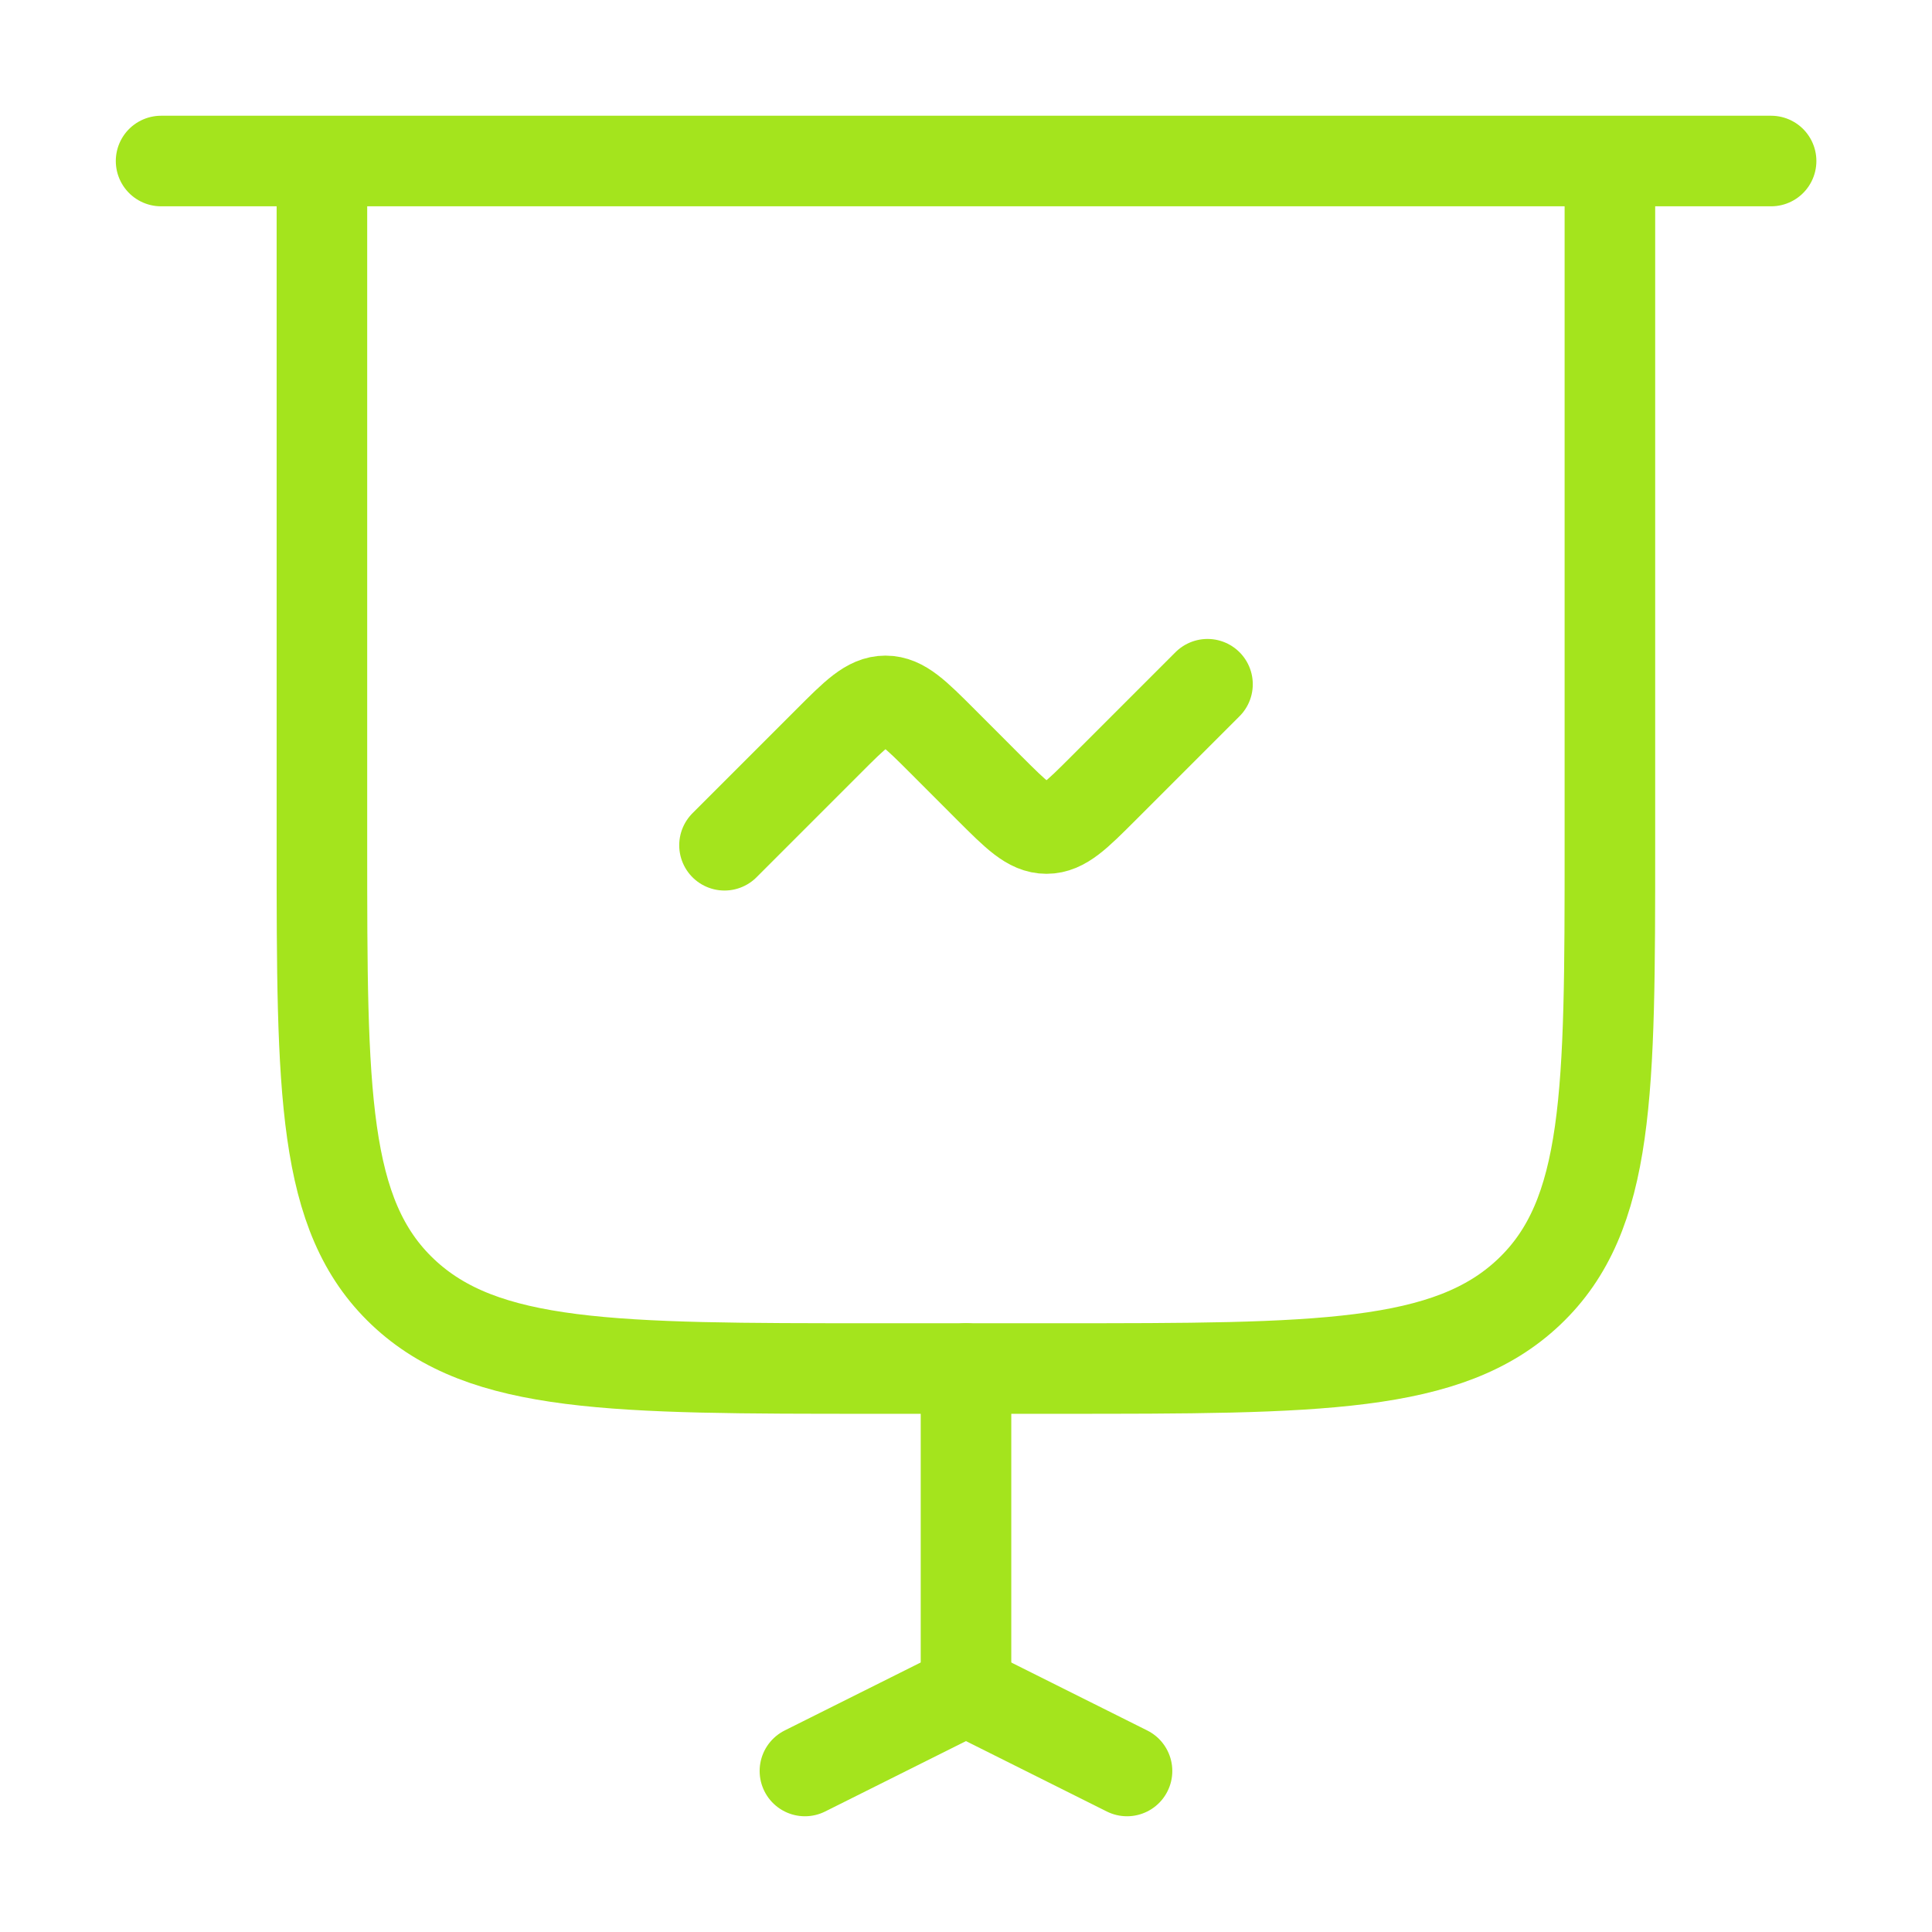
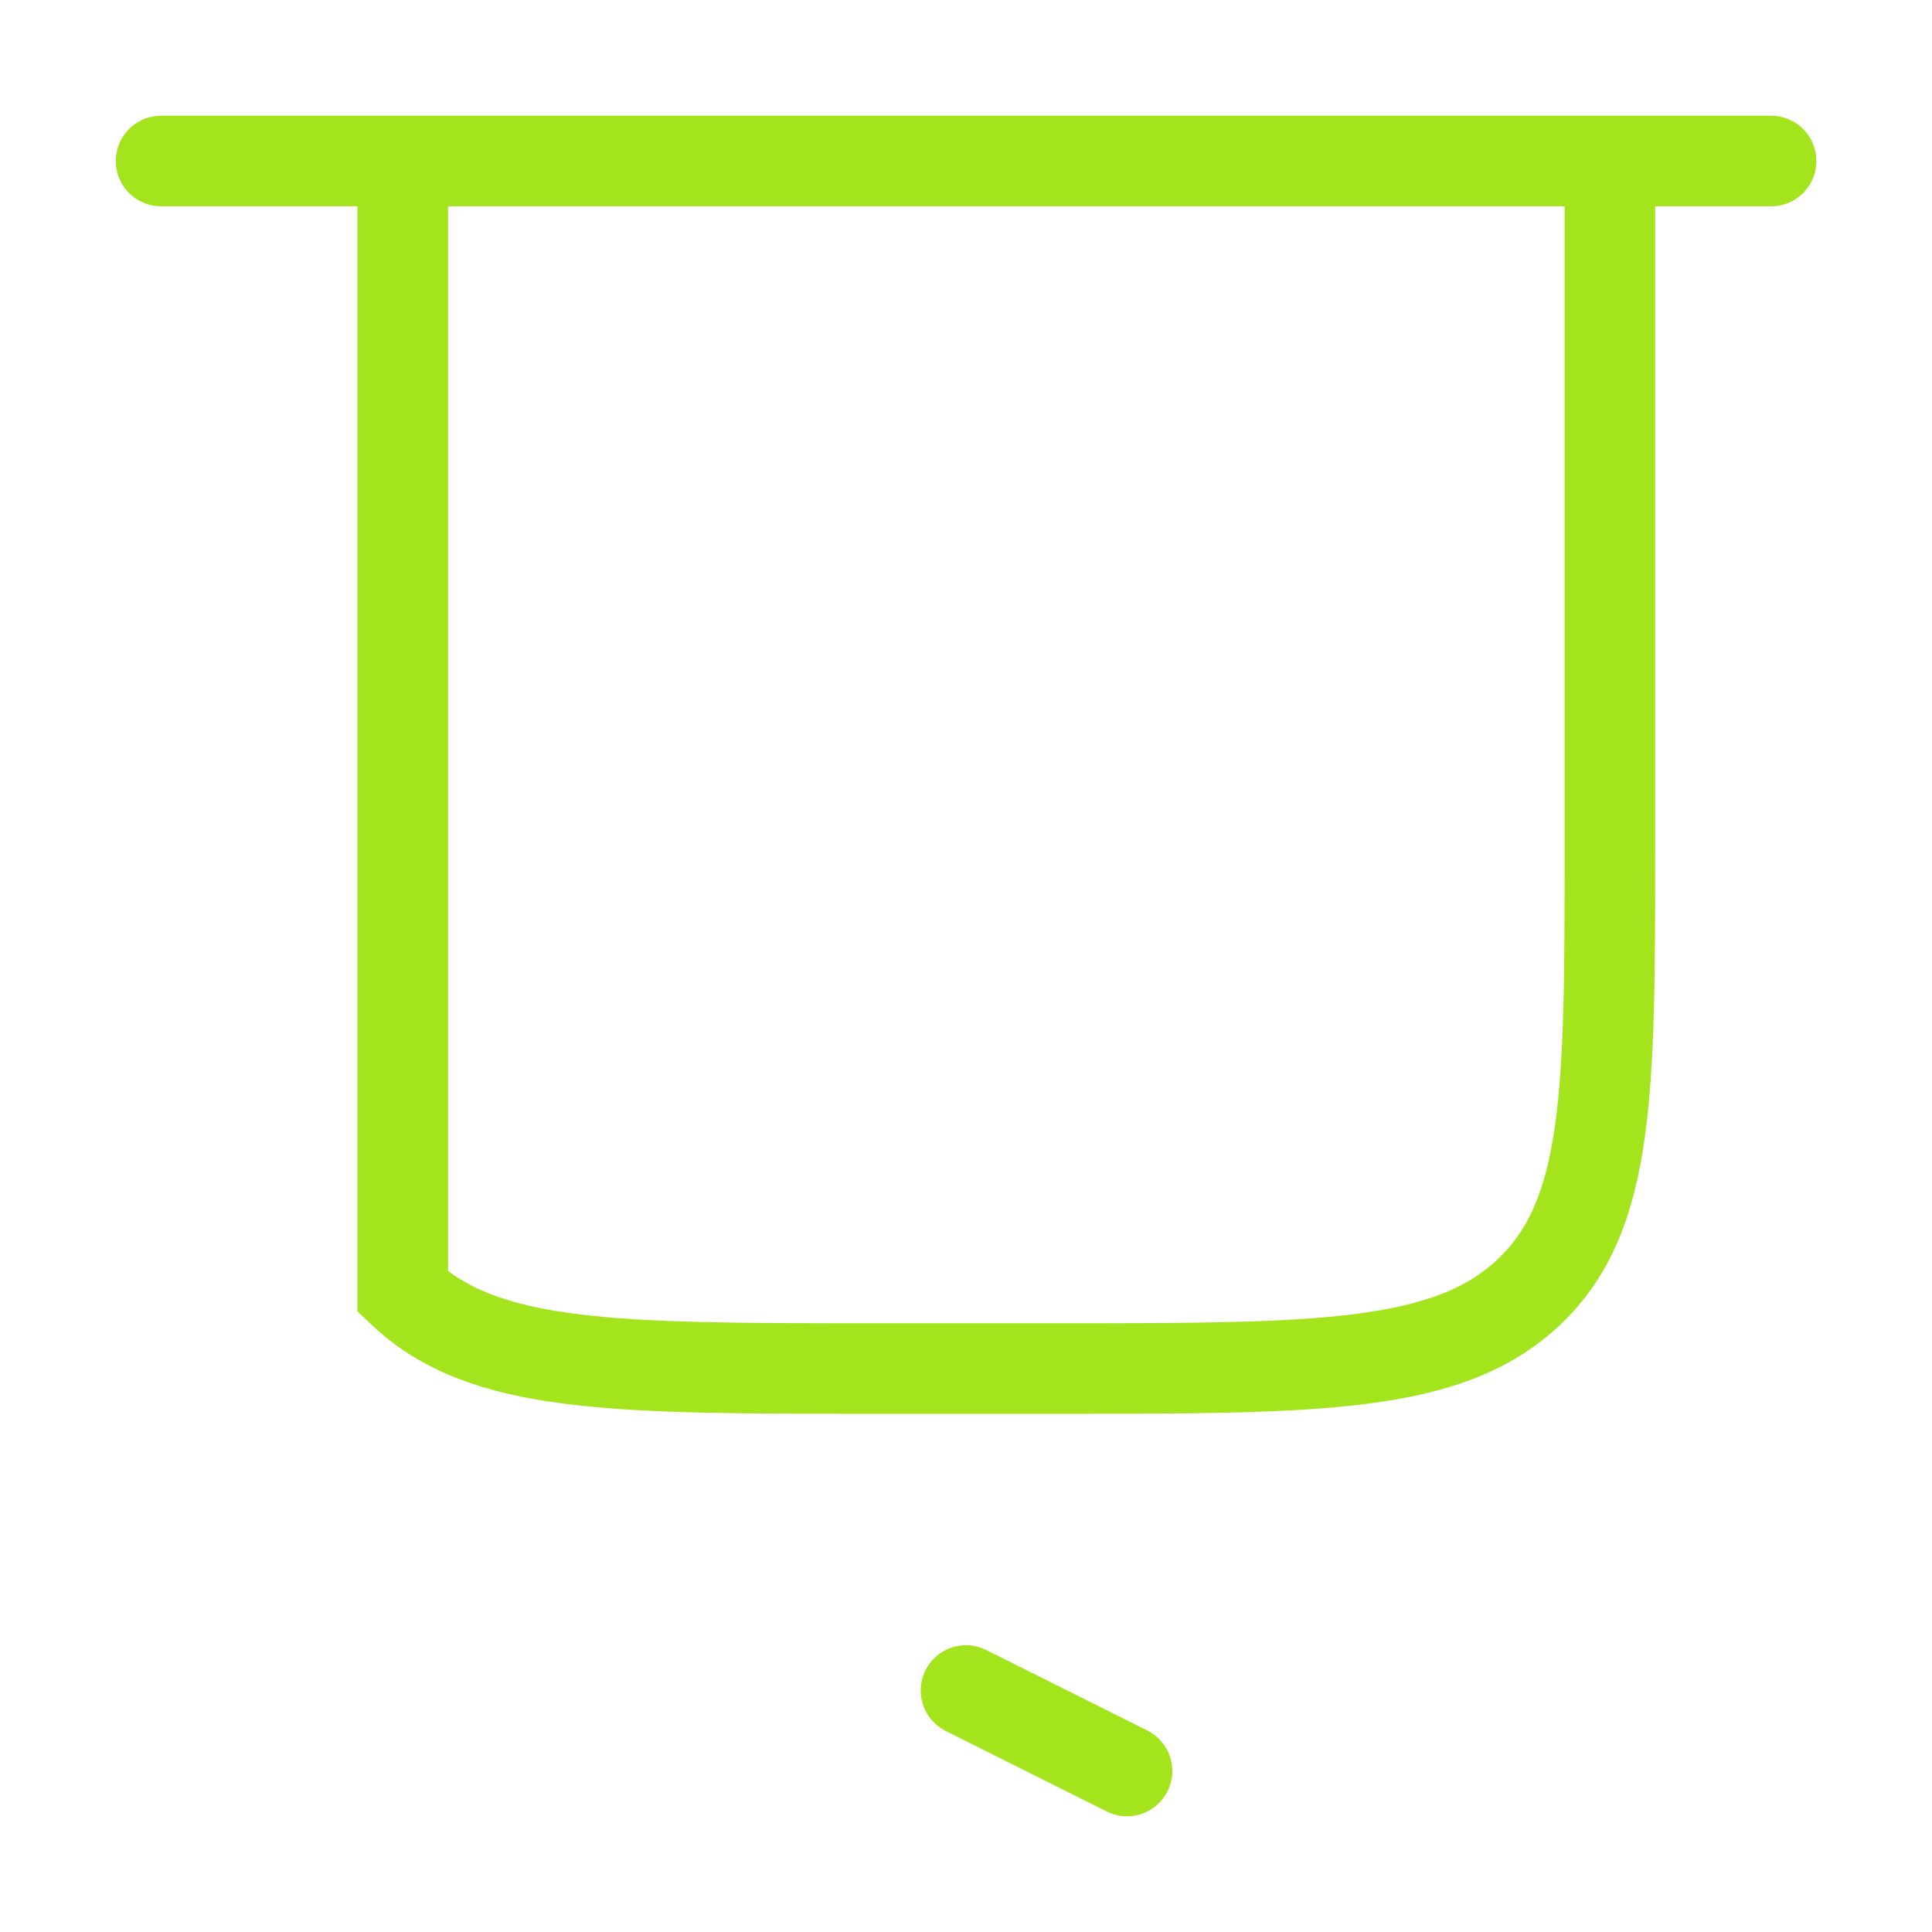
<svg xmlns="http://www.w3.org/2000/svg" width="32" height="32" viewBox="0 0 32 32" fill="none">
  <path d="M2.668 2.667H29.335" stroke="#A4E41D" stroke-width="1.5" stroke-linecap="round" />
-   <path d="M12 14L13.724 12.276C14.168 11.831 14.39 11.609 14.667 11.609C14.943 11.609 15.165 11.831 15.61 12.276L16.39 13.057C16.835 13.501 17.057 13.723 17.333 13.723C17.61 13.723 17.832 13.501 18.276 13.057L20 11.333" stroke="#A4E41D" stroke-width="1.5" stroke-linecap="round" />
-   <path d="M16 28L16 22.667" stroke="#A4E41D" stroke-width="1.5" stroke-linecap="round" />
-   <path d="M13.332 29.333L15.999 28" stroke="#A4E41D" stroke-width="1.5" stroke-linecap="round" />
  <path d="M18.667 29.333L16 28" stroke="#A4E41D" stroke-width="1.5" stroke-linecap="round" />
-   <path d="M26.665 2.667V14C26.665 18.086 26.665 20.129 25.326 21.398C23.988 22.667 21.832 22.667 17.523 22.667H14.475C10.165 22.667 8.01 22.667 6.671 21.398C5.332 20.129 5.332 18.086 5.332 14V2.667" stroke="#A4E41D" stroke-width="1.5" />
+   <path d="M26.665 2.667V14C26.665 18.086 26.665 20.129 25.326 21.398C23.988 22.667 21.832 22.667 17.523 22.667H14.475C10.165 22.667 8.01 22.667 6.671 21.398V2.667" stroke="#A4E41D" stroke-width="1.5" />
</svg>